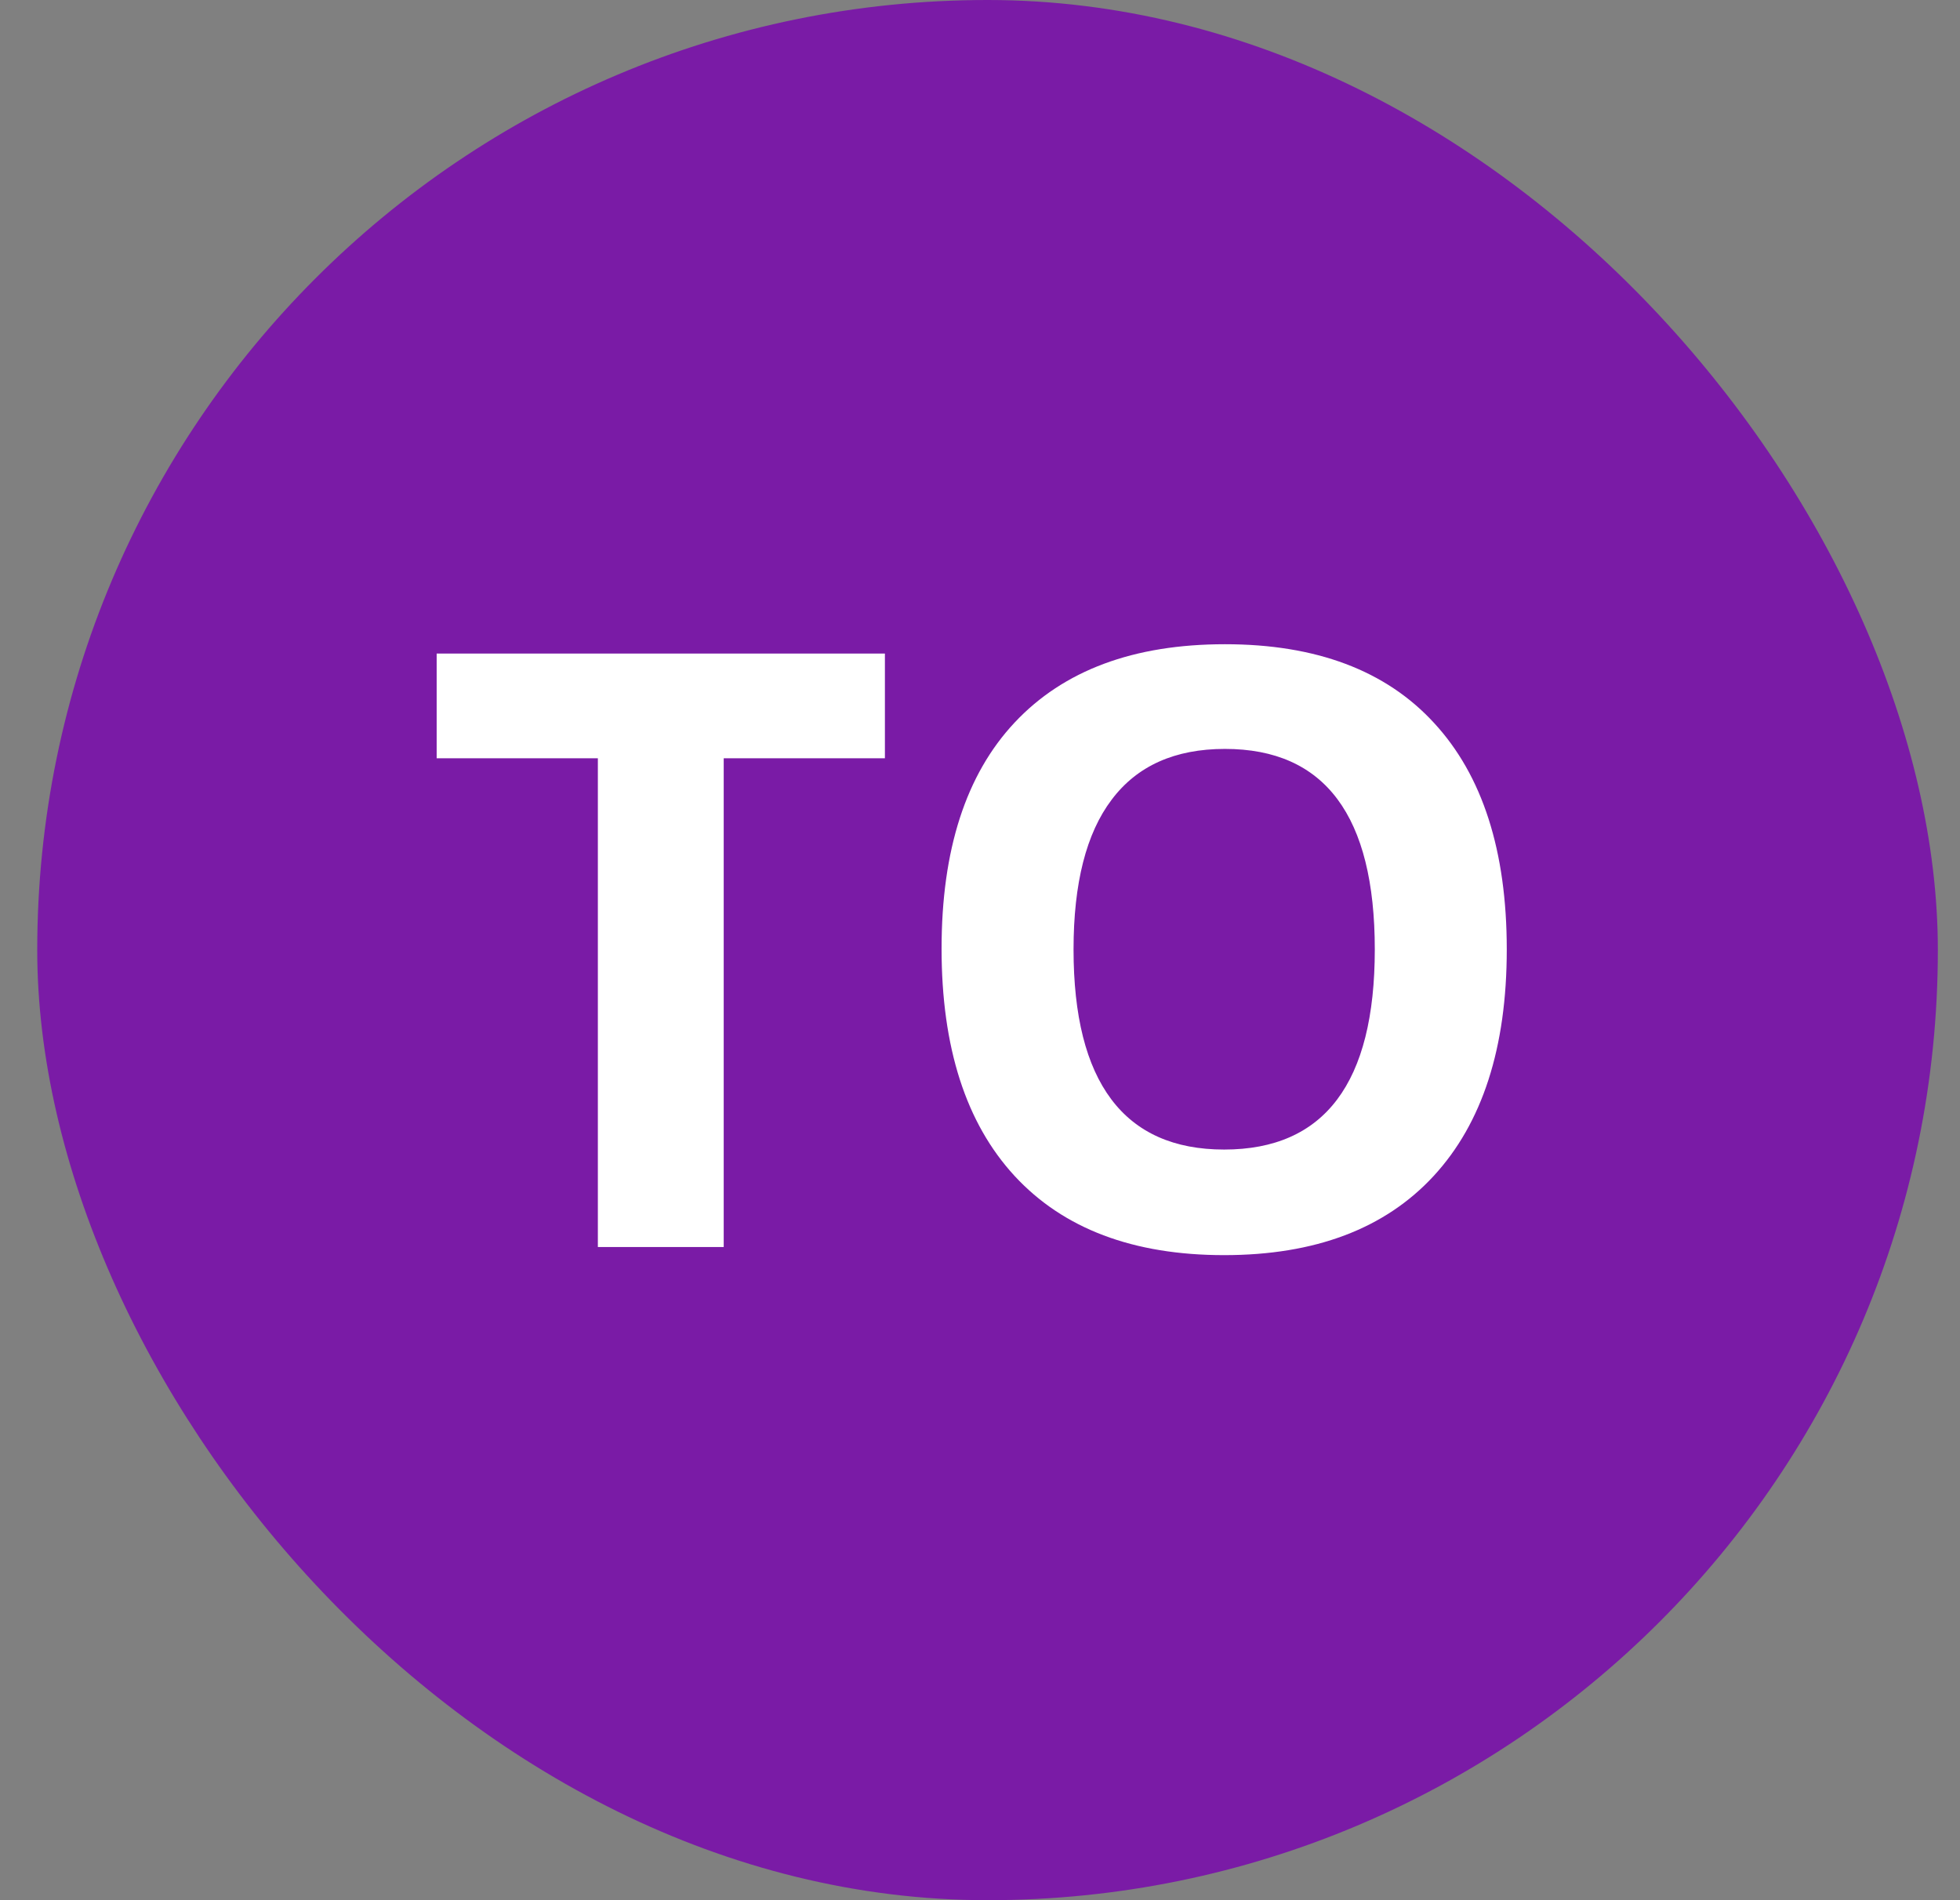
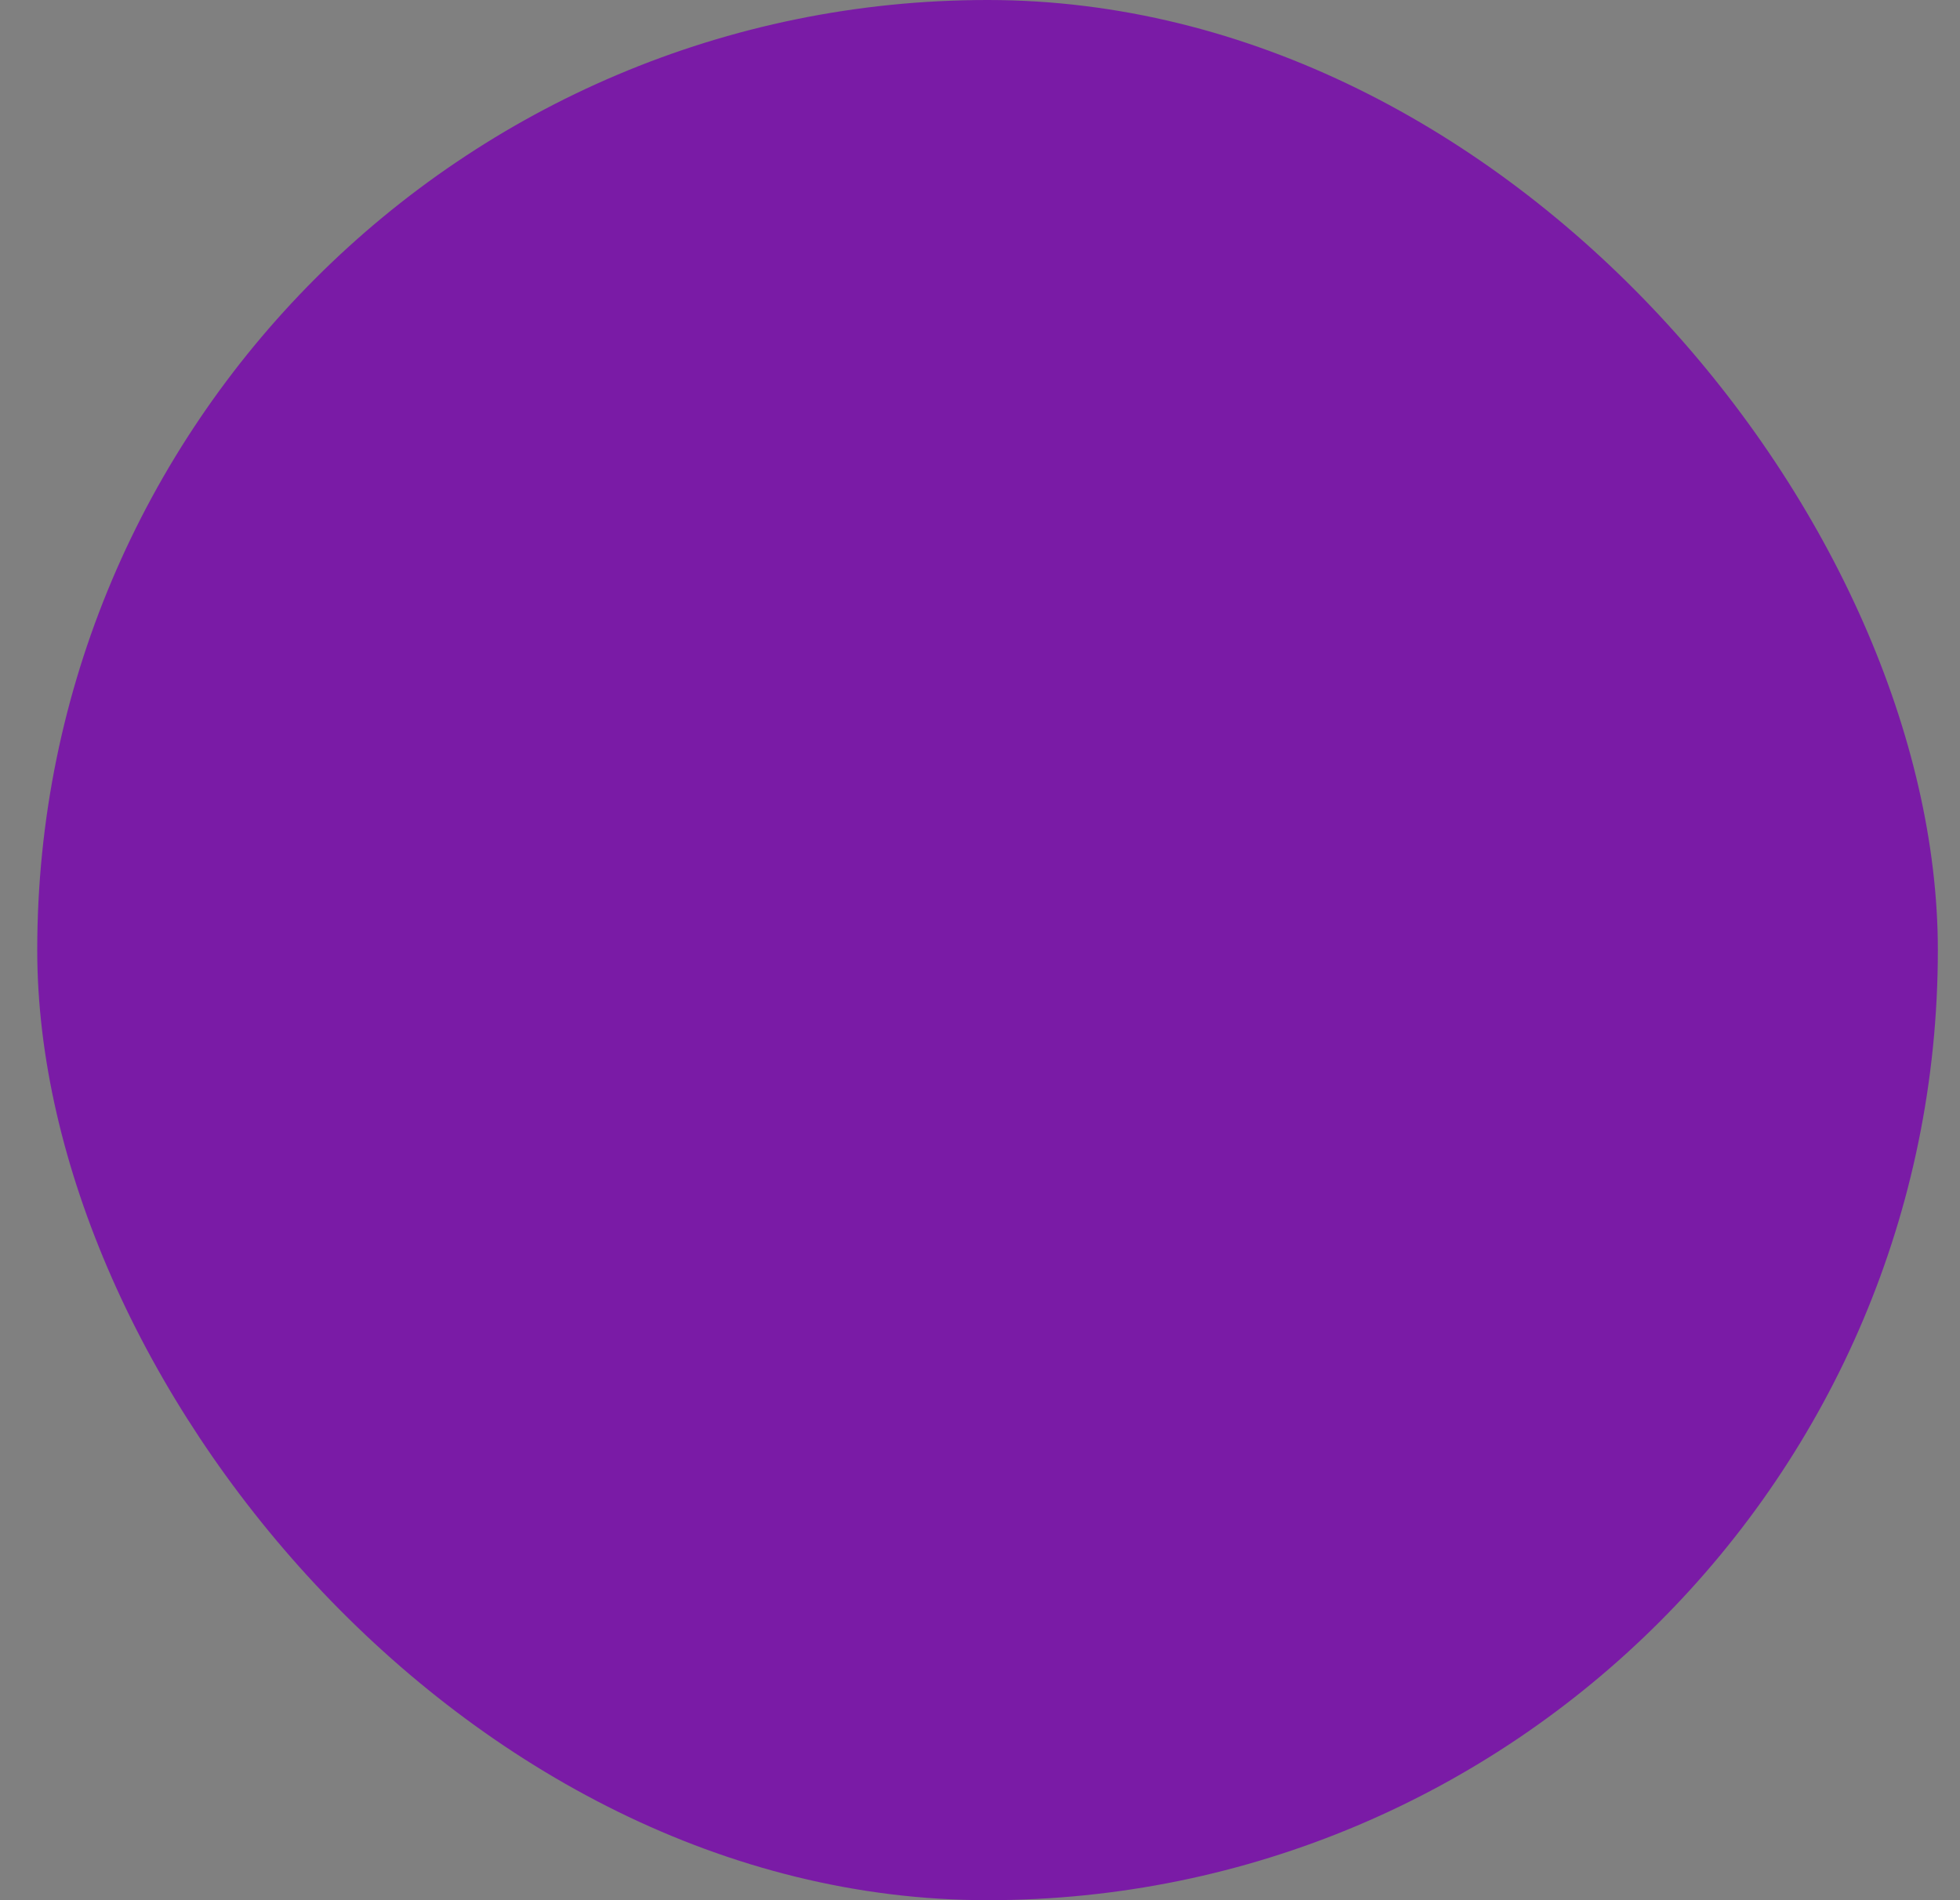
<svg xmlns="http://www.w3.org/2000/svg" width="33" height="32" viewBox="0 0 33 32" fill="none">
  <rect x="0" y="0" width="33" height="32" fill="#808080" stroke="none" />
  <rect x="0.627" width="32" height="32" rx="16" fill="#7A1BA6" />
-   <path d="M12.185 21H10.066V12.77H7.352V11.006H14.899V12.77H12.185V21ZM25.369 15.989C25.369 17.644 24.958 18.915 24.138 19.804C23.318 20.692 22.142 21.137 20.611 21.137C19.079 21.137 17.904 20.692 17.083 19.804C16.263 18.915 15.853 17.639 15.853 15.976C15.853 14.312 16.263 13.043 17.083 12.168C17.908 11.288 19.088 10.849 20.624 10.849C22.16 10.849 23.334 11.291 24.145 12.175C24.961 13.059 25.369 14.33 25.369 15.989ZM18.075 15.989C18.075 17.106 18.286 17.947 18.71 18.512C19.134 19.077 19.768 19.359 20.611 19.359C22.301 19.359 23.147 18.236 23.147 15.989C23.147 13.738 22.306 12.612 20.624 12.612C19.781 12.612 19.145 12.897 18.717 13.467C18.289 14.032 18.075 14.873 18.075 15.989Z" fill="white" />
</svg>